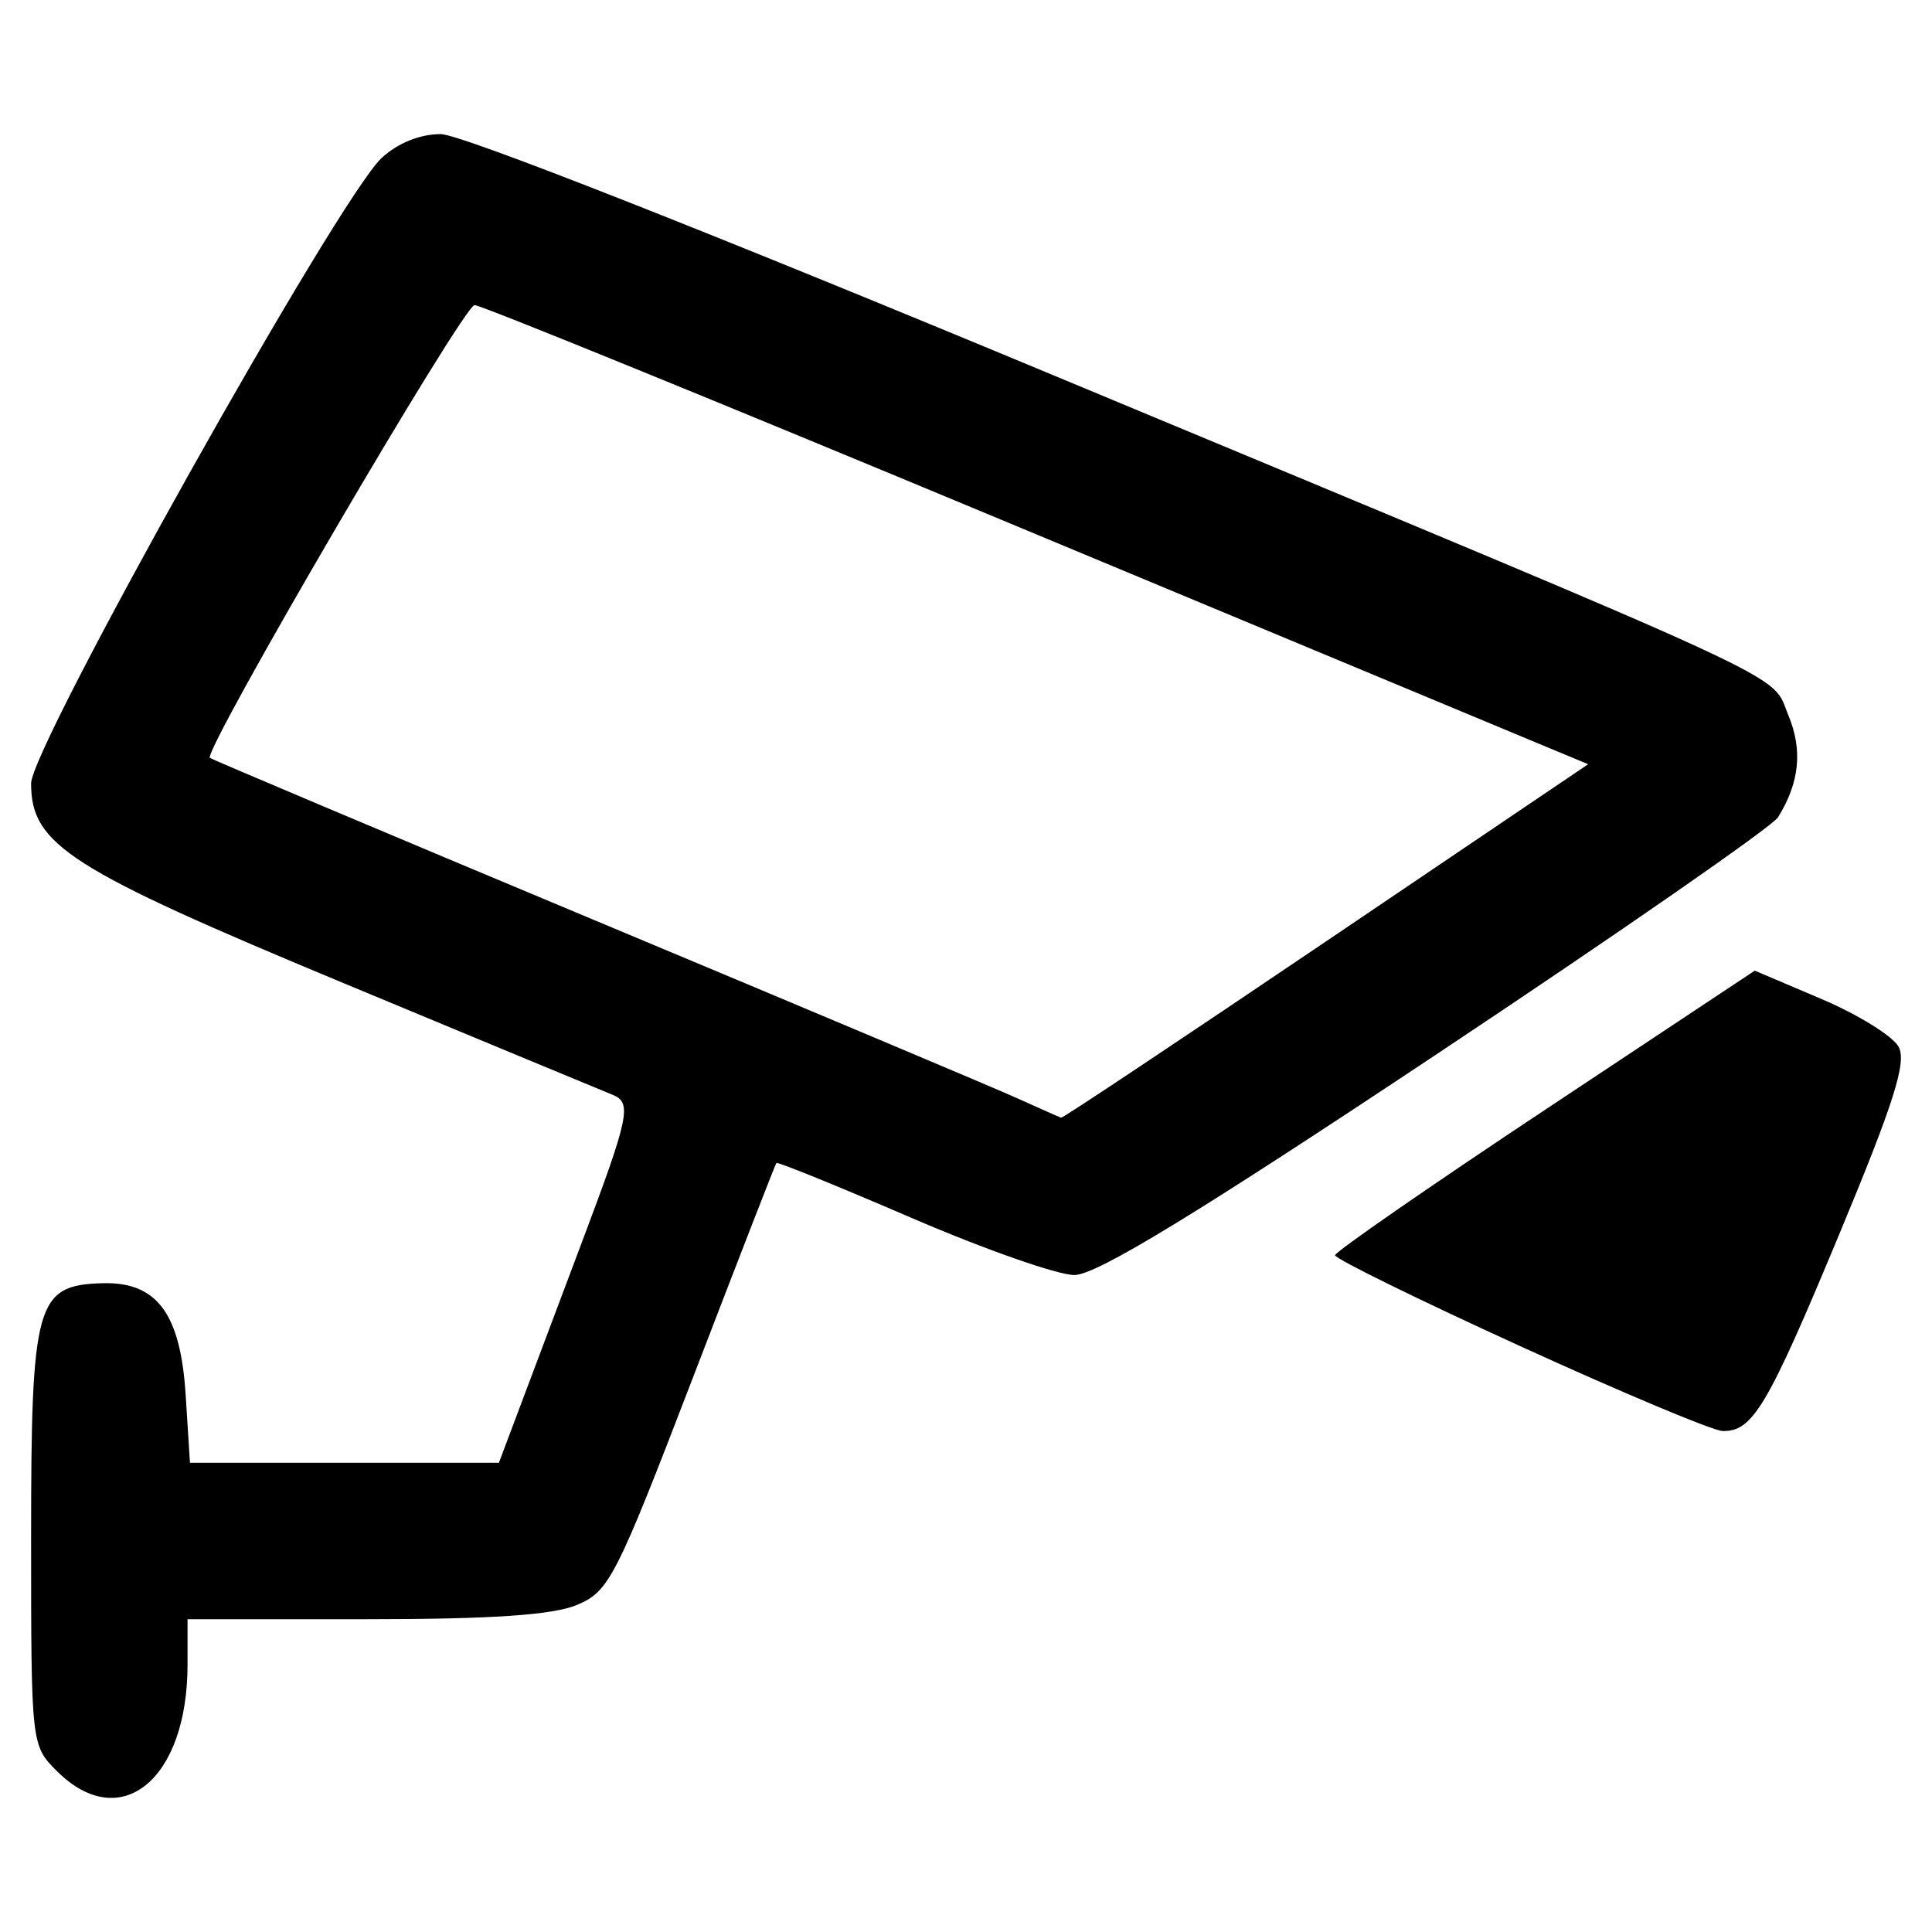
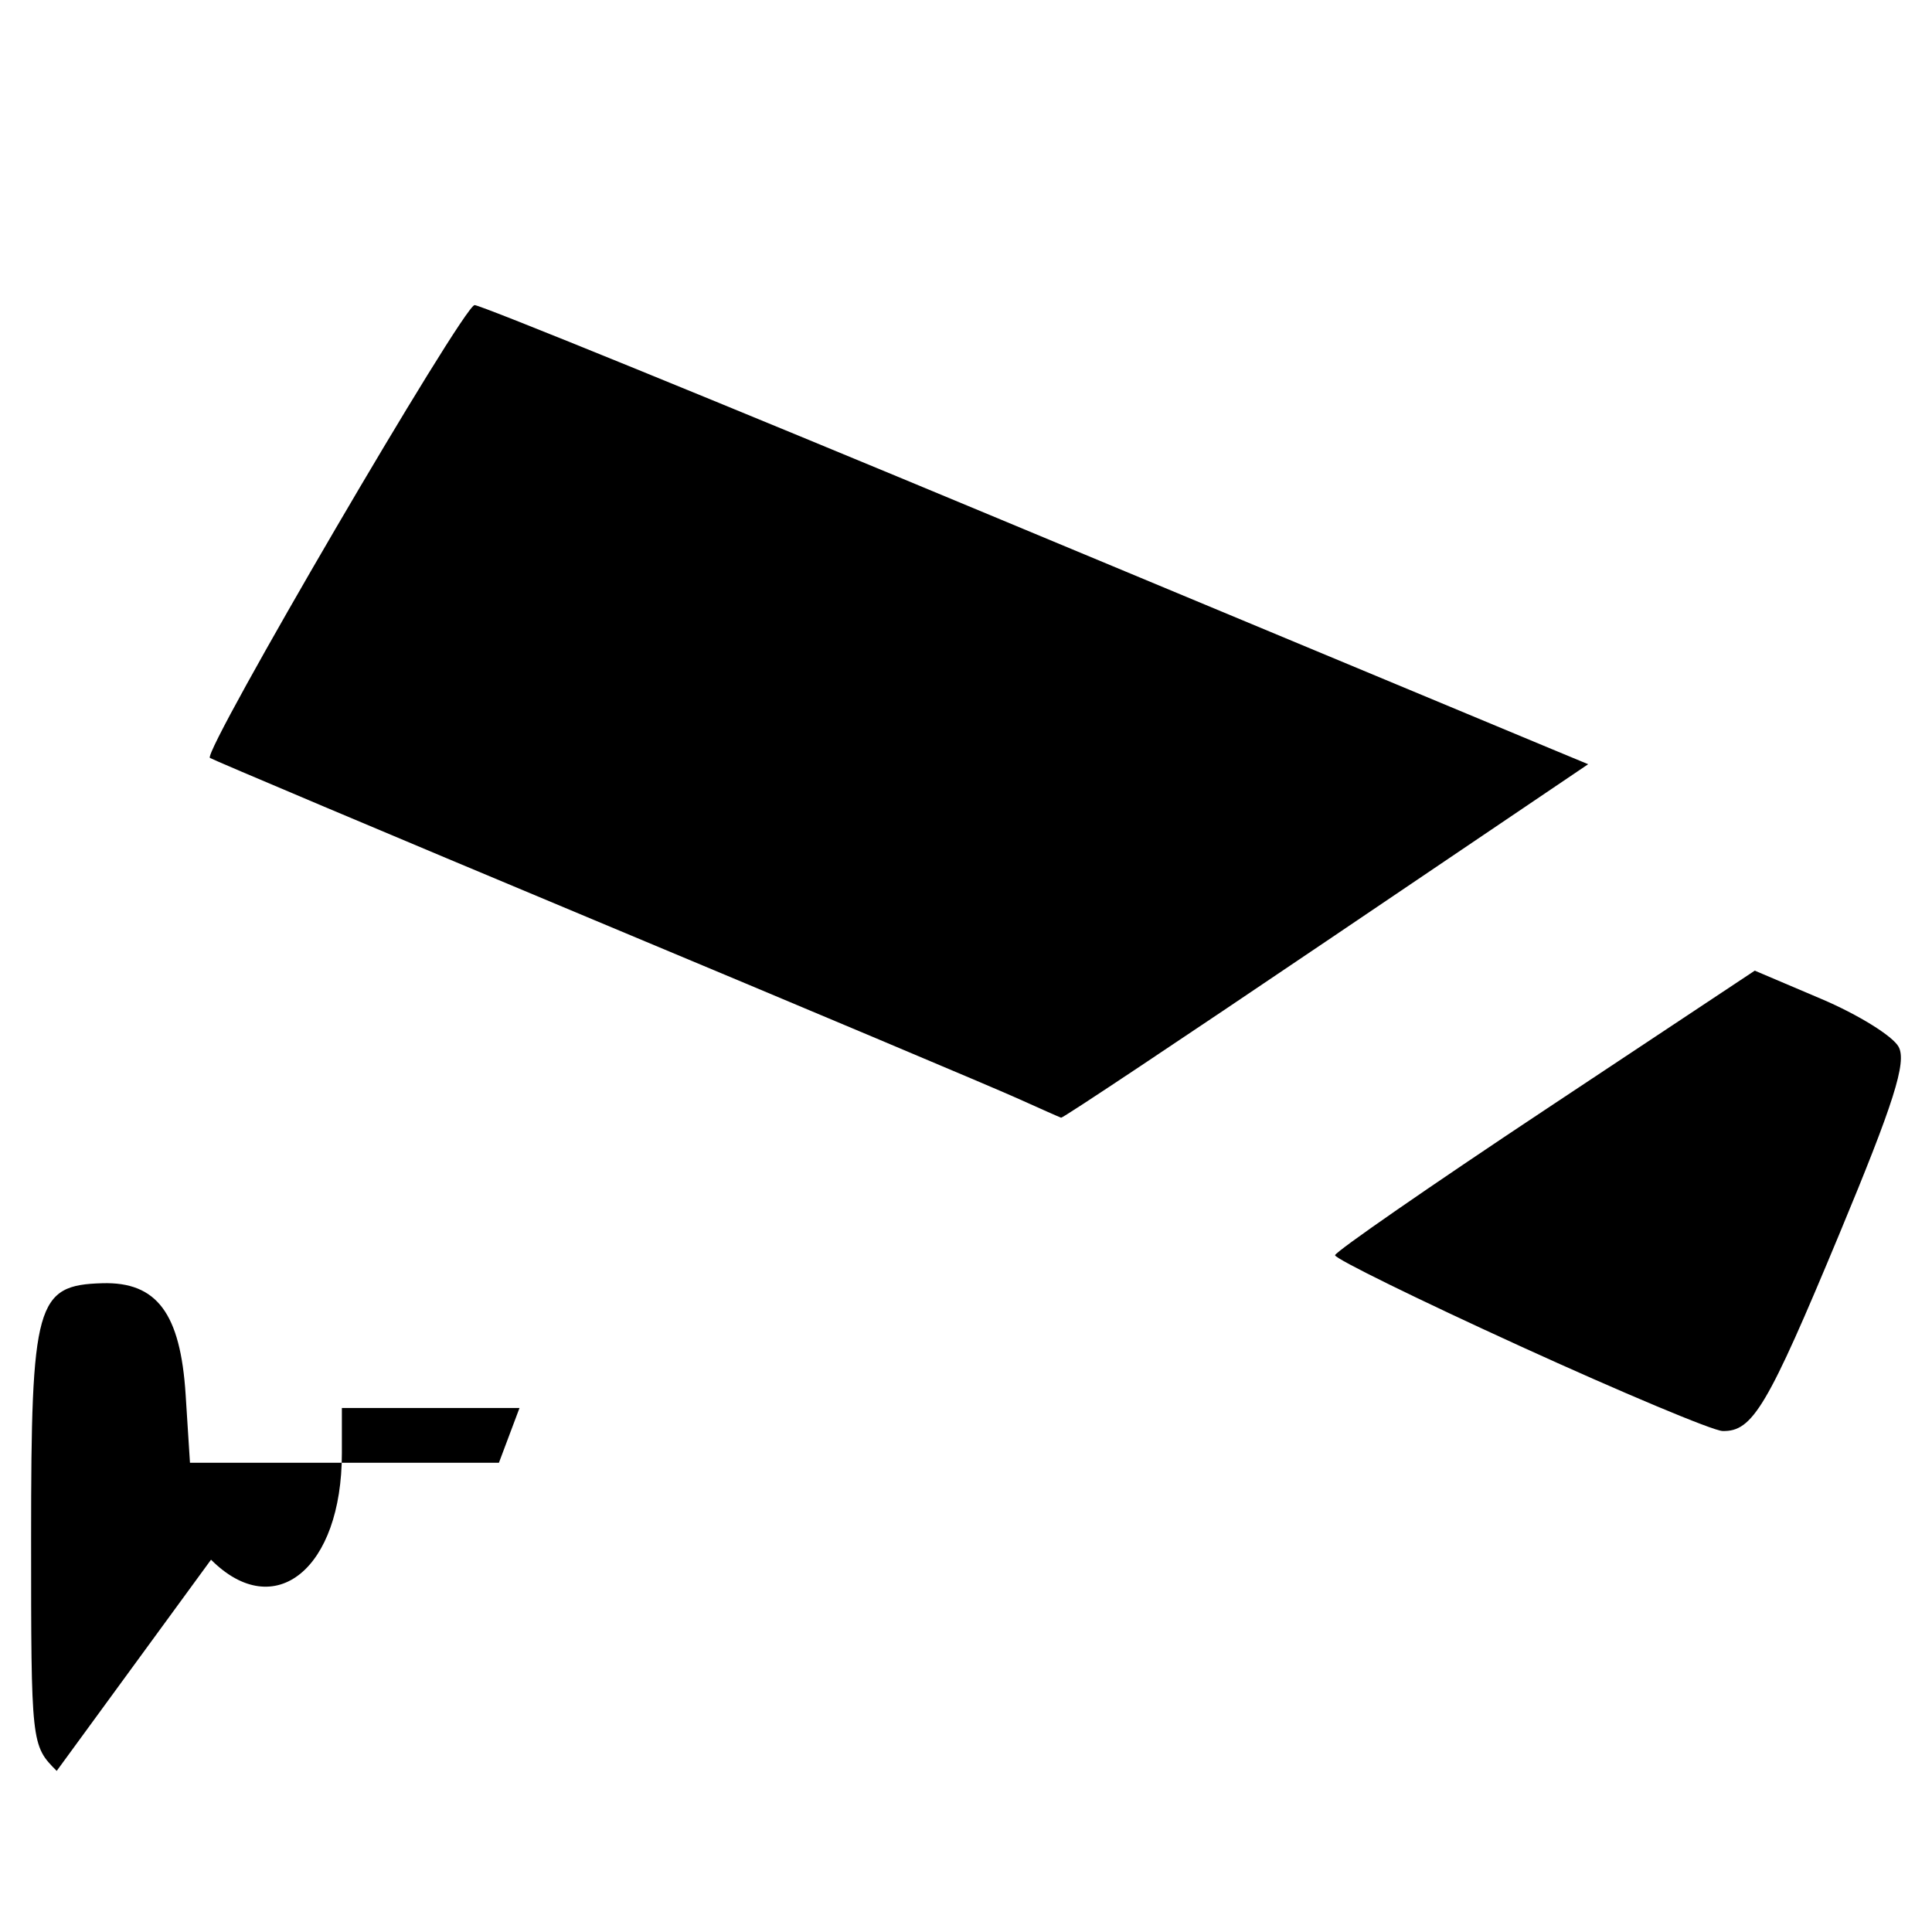
<svg xmlns="http://www.w3.org/2000/svg" viewBox="0 0 512 512" version="1.1" id="svg9518">
  <defs id="defs9522" />
-   <path style="display:inline;fill:#000000;fill-opacity:1;stroke-width:2.764" d="m 15.027,469.306 c -6.749,-6.749 -6.784,-7.066 -6.784,-61.882 0,-62.182 1.31,-66.858 18.866,-67.357 14.455,-0.417 20.714,7.966 22.089,29.555 l 1.146,18.023 h 40.938 40.938 l 5.455,-14.51 c 3,-7.982 10.552,-28.05 16.782,-44.597 12.317,-32.718 13.061,-36.346 7.872,-38.414 -1.9,-0.75 -33.927,-14.048 -71.17,-29.534 -72.89,-30.31 -82.917,-36.714 -82.917,-52.961 0,-9.777 81.277,-154.842 92.842,-165.708 4.22,-3.966 10.195,-6.391 15.716,-6.383 5.329,0.008 71.083,25.904 163.685,64.465 200.238,83.382 188.633,78.013 193.426,89.485 3.869,9.26 3.006,17.876 -2.717,27.108 -1.519,2.45 -42.296,30.748 -90.612,62.879 -63.909,42.5 -90.037,58.42 -95.881,58.42 -4.418,0 -23.871,-6.832 -43.229,-15.179 -19.358,-8.348 -35.431,-14.878 -35.719,-14.51 -0.291,0.333 -10.263,26.019 -22.167,57.003 -20.394,53.079 -22.168,56.554 -30.69,60.115 -6.449,2.691 -22.557,3.783 -56.12,3.783 h -47.075 v 12.024 c 0,30.604 -17.791,45.061 -34.674,28.177 z m 336.379,-219.825 69.476,-46.957 -9.392,-3.899 C 406.324,196.484 340.614,169.104 265.466,137.789 190.319,106.474 127.458,80.853 125.776,80.853 c -2.953,0 -72.138,118.352 -70.148,120 0.542,0.417 46.38,19.788 101.865,42.981 55.485,23.192 105.857,44.411 111.938,47.153 6.08,2.741 11.38,5.091 11.777,5.216 0.399,0.176 31.986,-20.897 70.198,-46.723 z m 51.383,107.224 c -26.982,-12.317 -49.026,-23.142 -48.985,-24.056 0.044,-0.917 25.084,-18.258 55.652,-38.541 l 55.577,-36.877 17.681,7.516 c 9.725,4.133 18.927,9.842 20.449,12.687 2.167,4.049 -1.254,14.836 -15.743,49.656 -19.043,45.761 -22.956,52.358 -30.933,52.139 -2.551,-0.066 -26.716,-10.205 -53.699,-22.522 z" id="path152322" />
+   <path style="display:inline;fill:#000000;fill-opacity:1;stroke-width:2.764" d="m 15.027,469.306 c -6.749,-6.749 -6.784,-7.066 -6.784,-61.882 0,-62.182 1.31,-66.858 18.866,-67.357 14.455,-0.417 20.714,7.966 22.089,29.555 l 1.146,18.023 h 40.938 40.938 l 5.455,-14.51 h -47.075 v 12.024 c 0,30.604 -17.791,45.061 -34.674,28.177 z m 336.379,-219.825 69.476,-46.957 -9.392,-3.899 C 406.324,196.484 340.614,169.104 265.466,137.789 190.319,106.474 127.458,80.853 125.776,80.853 c -2.953,0 -72.138,118.352 -70.148,120 0.542,0.417 46.38,19.788 101.865,42.981 55.485,23.192 105.857,44.411 111.938,47.153 6.08,2.741 11.38,5.091 11.777,5.216 0.399,0.176 31.986,-20.897 70.198,-46.723 z m 51.383,107.224 c -26.982,-12.317 -49.026,-23.142 -48.985,-24.056 0.044,-0.917 25.084,-18.258 55.652,-38.541 l 55.577,-36.877 17.681,7.516 c 9.725,4.133 18.927,9.842 20.449,12.687 2.167,4.049 -1.254,14.836 -15.743,49.656 -19.043,45.761 -22.956,52.358 -30.933,52.139 -2.551,-0.066 -26.716,-10.205 -53.699,-22.522 z" id="path152322" />
</svg>